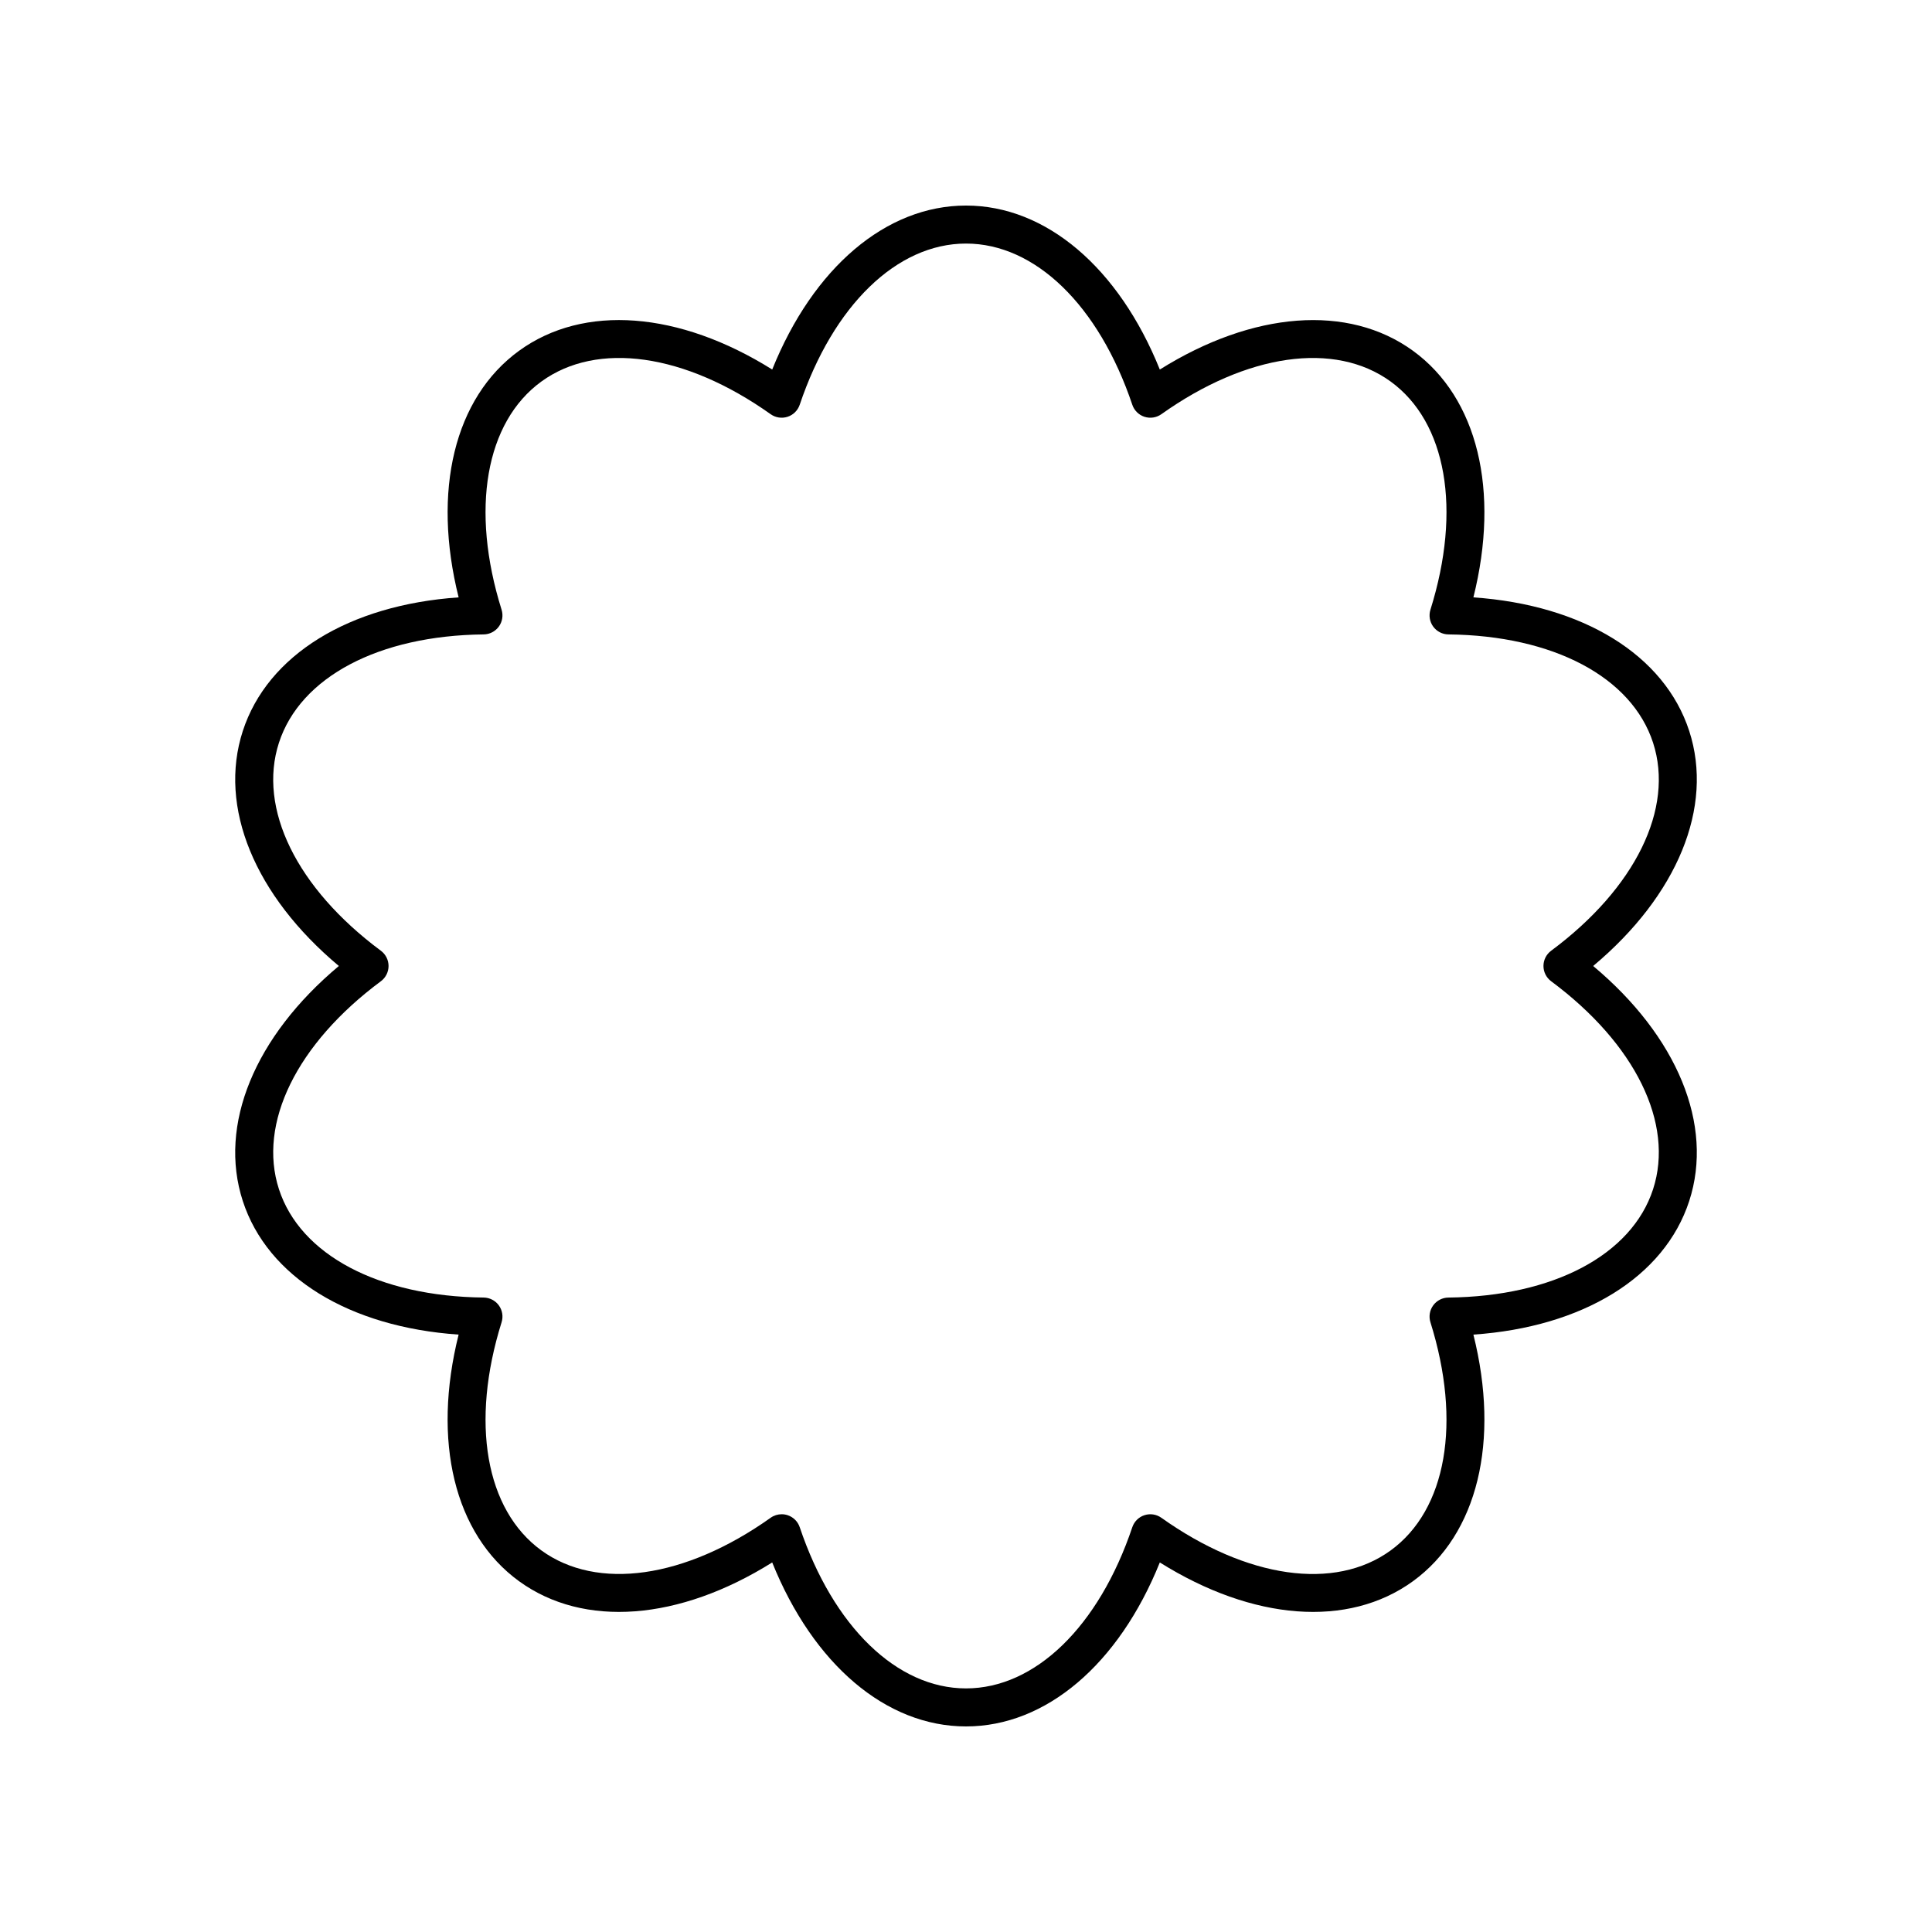
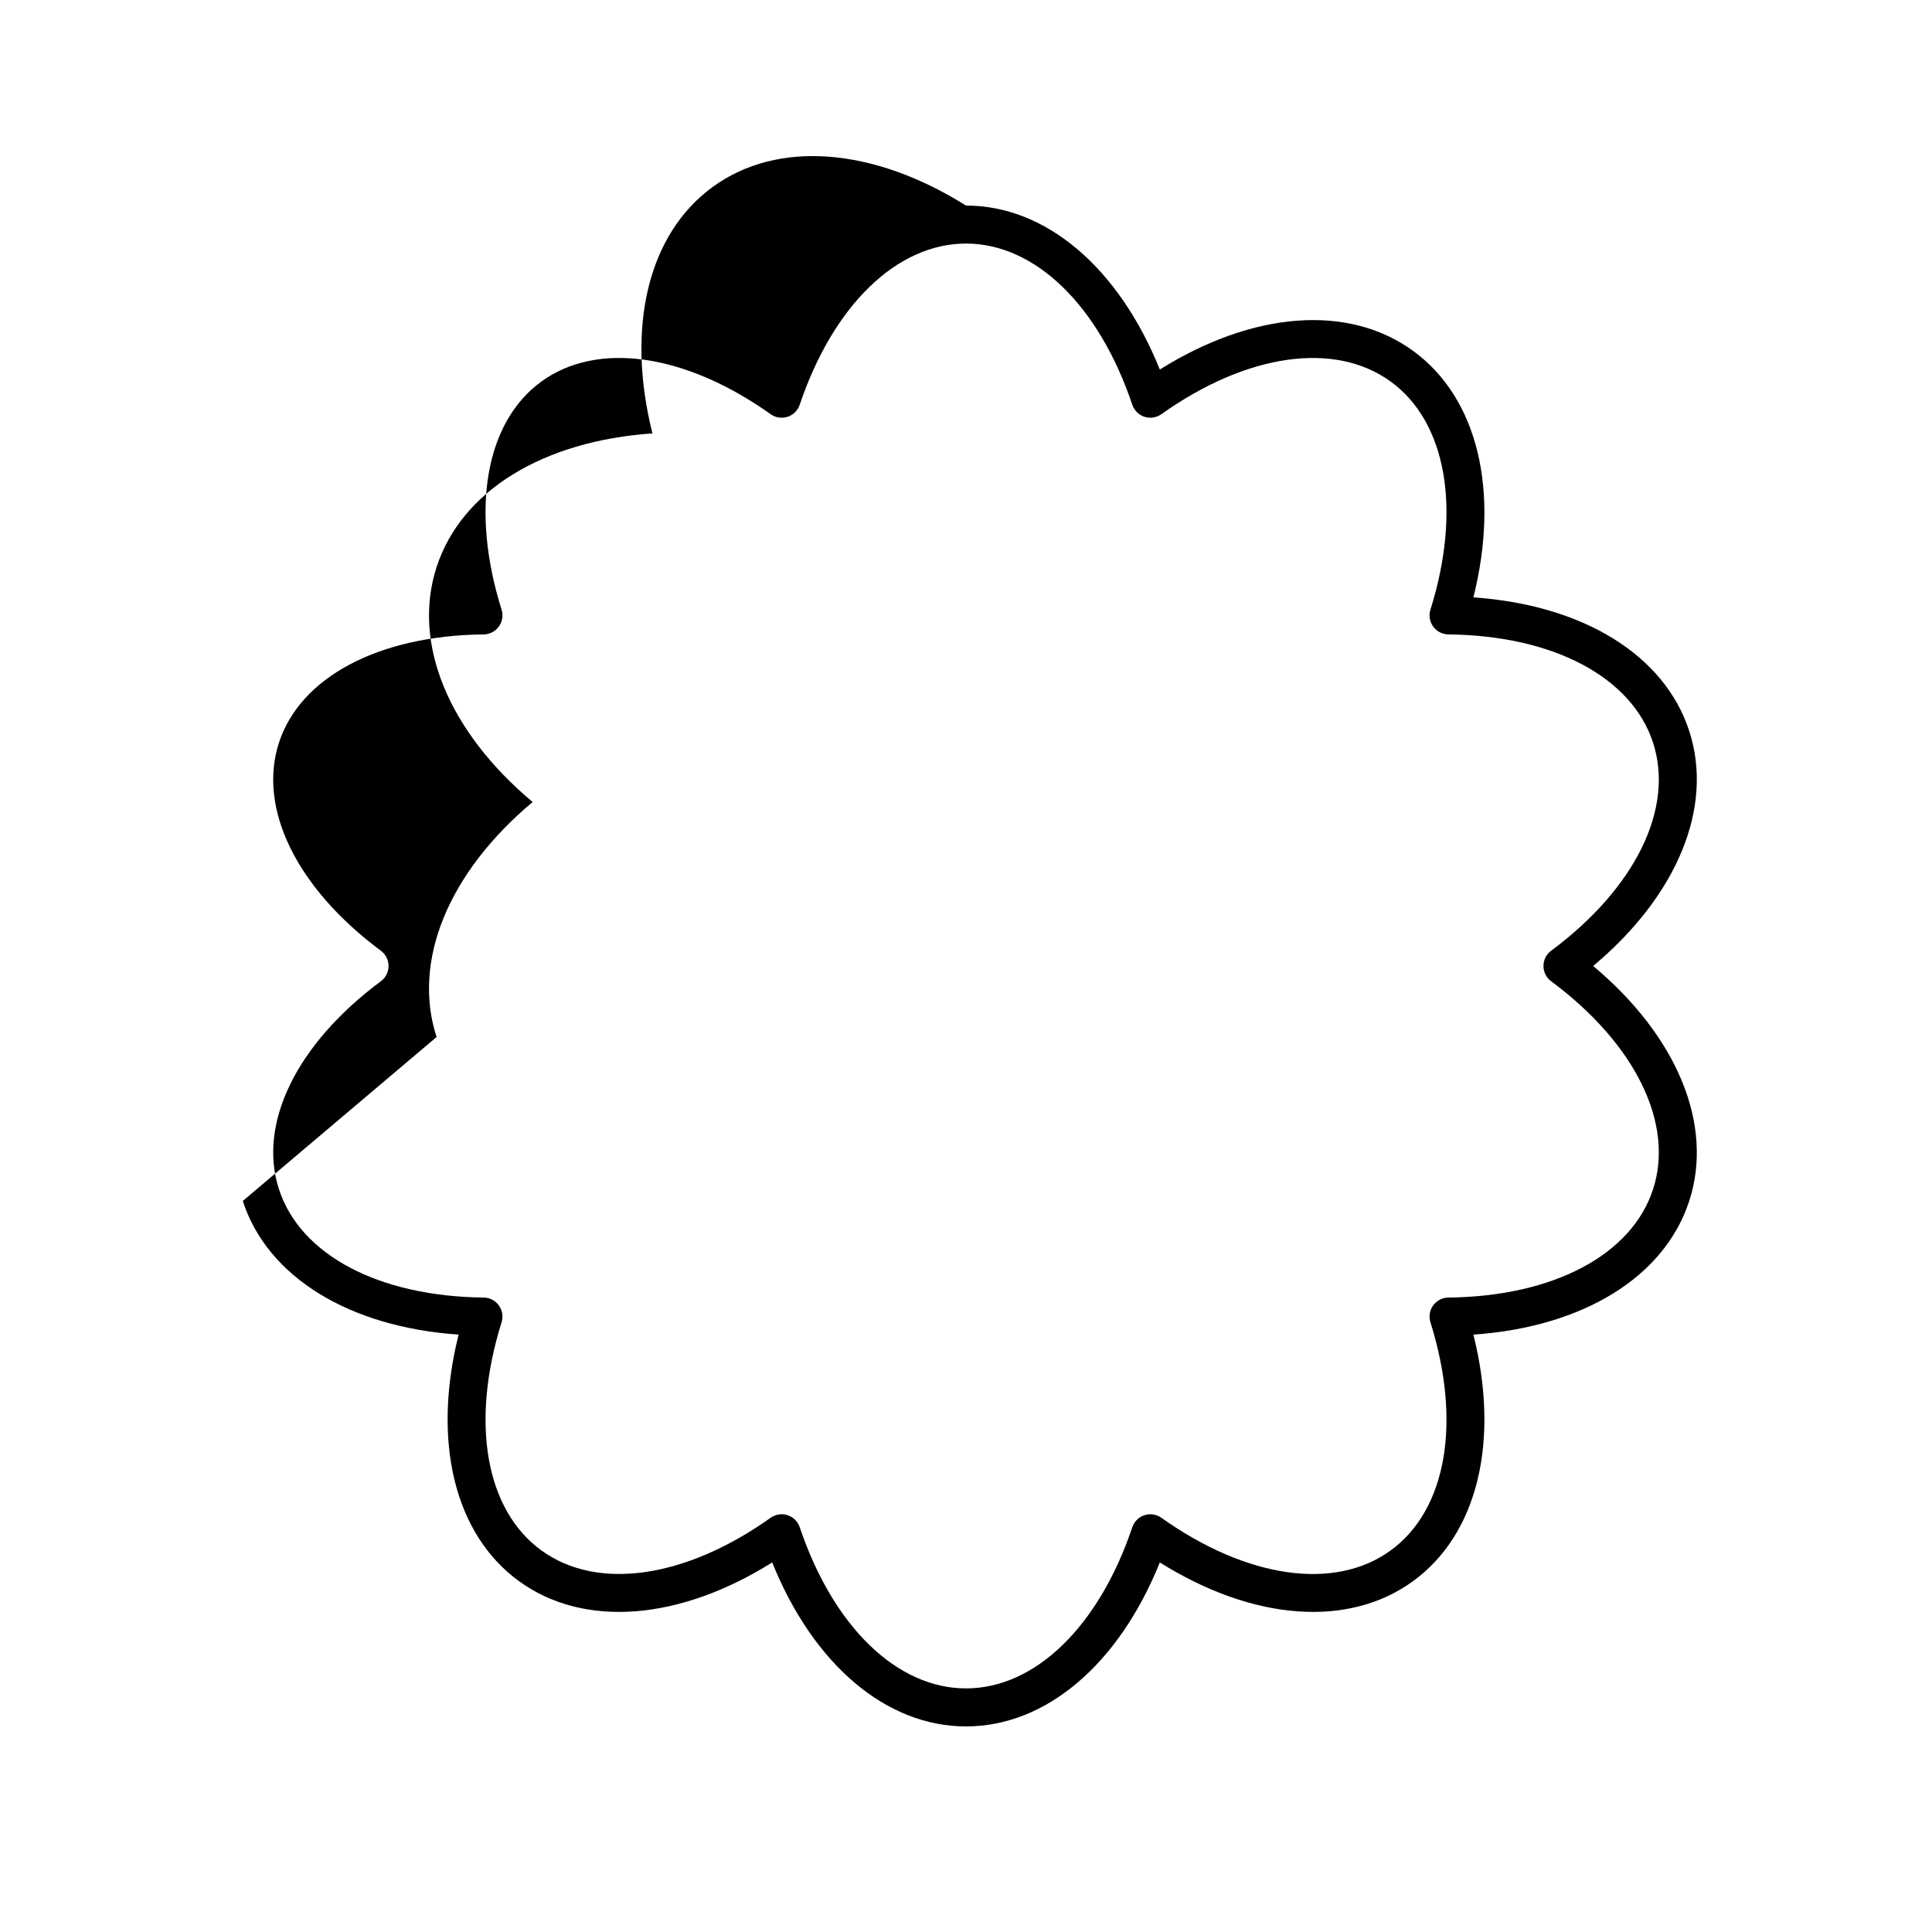
<svg xmlns="http://www.w3.org/2000/svg" fill="#000000" width="800px" height="800px" version="1.1" viewBox="144 144 512 512">
-   <path d="m208.34 462.27c6.555 20.176 28.188 33.418 57.199 35.414-7.062 28.207-1.152 52.879 16.008 65.348 17.172 12.469 42.453 10.469 67.094-4.969 10.871 26.973 30.148 43.457 51.363 43.457 21.211 0 40.492-16.48 51.359-43.457 24.641 15.438 49.93 17.438 67.094 4.969 17.16-12.469 23.07-37.141 16.008-65.348 29.012-1.996 50.645-15.238 57.199-35.414 6.555-20.176-3.164-43.605-25.457-62.273 22.297-18.672 32.012-42.102 25.457-62.273-6.555-20.176-28.188-33.418-57.199-35.414 7.062-28.207 1.152-52.879-16.008-65.348-17.164-12.465-42.449-10.461-67.094 4.969-10.867-26.977-30.145-43.457-51.359-43.457s-40.496 16.48-51.359 43.453c-24.641-15.43-49.926-17.438-67.094-4.965-17.16 12.469-23.07 37.141-16.008 65.348-29.012 1.996-50.645 15.238-57.199 35.414-6.555 20.172 3.16 43.602 25.457 62.273-22.297 18.668-32.012 42.098-25.461 62.273zm36.598-58.23c1.277-0.949 2.031-2.449 2.031-4.043s-0.754-3.094-2.035-4.043c-22.32-16.582-32.668-37.703-27.012-55.117 5.656-17.414 26.445-28.414 54.25-28.711 1.594-0.016 3.086-0.789 4.023-2.078 0.938-1.289 1.207-2.945 0.73-4.469-8.309-26.535-4.269-49.707 10.543-60.469 14.816-10.766 38.094-7.445 60.766 8.66 1.301 0.922 2.957 1.172 4.477 0.684 1.516-0.492 2.707-1.672 3.219-3.184 8.875-26.355 25.762-42.723 44.074-42.723s35.199 16.367 44.07 42.723c0.508 1.512 1.703 2.691 3.219 3.184 1.52 0.488 3.172 0.238 4.477-0.684 22.668-16.102 45.953-19.418 60.766-8.66 14.812 10.762 18.852 33.934 10.543 60.469-0.477 1.52-0.207 3.18 0.73 4.469 0.938 1.289 2.43 2.059 4.023 2.078 27.805 0.297 48.594 11.297 54.25 28.711 5.656 17.414-4.691 38.535-27.012 55.117-1.281 0.945-2.035 2.449-2.035 4.043s0.754 3.094 2.035 4.043c22.32 16.582 32.668 37.699 27.012 55.117-5.656 17.414-26.445 28.414-54.25 28.711-1.594 0.016-3.086 0.789-4.023 2.078-0.938 1.289-1.207 2.945-0.73 4.469 8.309 26.535 4.269 49.707-10.543 60.469-14.809 10.766-38.094 7.449-60.766-8.66-1.301-0.922-2.953-1.176-4.477-0.684-1.516 0.492-2.707 1.672-3.219 3.184-8.875 26.352-25.762 42.719-44.07 42.719s-35.199-16.367-44.07-42.723c-0.508-1.512-1.703-2.691-3.219-3.184-0.508-0.164-1.035-0.246-1.559-0.246-1.031 0-2.055 0.316-2.918 0.93-22.668 16.102-45.953 19.418-60.766 8.66-14.812-10.762-18.852-33.934-10.543-60.469 0.477-1.52 0.207-3.18-0.73-4.469-0.938-1.289-2.43-2.059-4.023-2.078-27.805-0.297-48.594-11.297-54.25-28.711-5.66-17.414 4.691-38.531 27.012-55.113z" />
+   <path d="m208.34 462.27c6.555 20.176 28.188 33.418 57.199 35.414-7.062 28.207-1.152 52.879 16.008 65.348 17.172 12.469 42.453 10.469 67.094-4.969 10.871 26.973 30.148 43.457 51.363 43.457 21.211 0 40.492-16.48 51.359-43.457 24.641 15.438 49.93 17.438 67.094 4.969 17.16-12.469 23.07-37.141 16.008-65.348 29.012-1.996 50.645-15.238 57.199-35.414 6.555-20.176-3.164-43.605-25.457-62.273 22.297-18.672 32.012-42.102 25.457-62.273-6.555-20.176-28.188-33.418-57.199-35.414 7.062-28.207 1.152-52.879-16.008-65.348-17.164-12.465-42.449-10.461-67.094 4.969-10.867-26.977-30.145-43.457-51.359-43.457c-24.641-15.43-49.926-17.438-67.094-4.965-17.16 12.469-23.07 37.141-16.008 65.348-29.012 1.996-50.645 15.238-57.199 35.414-6.555 20.172 3.16 43.602 25.457 62.273-22.297 18.668-32.012 42.098-25.461 62.273zm36.598-58.23c1.277-0.949 2.031-2.449 2.031-4.043s-0.754-3.094-2.035-4.043c-22.32-16.582-32.668-37.703-27.012-55.117 5.656-17.414 26.445-28.414 54.25-28.711 1.594-0.016 3.086-0.789 4.023-2.078 0.938-1.289 1.207-2.945 0.73-4.469-8.309-26.535-4.269-49.707 10.543-60.469 14.816-10.766 38.094-7.445 60.766 8.66 1.301 0.922 2.957 1.172 4.477 0.684 1.516-0.492 2.707-1.672 3.219-3.184 8.875-26.355 25.762-42.723 44.074-42.723s35.199 16.367 44.07 42.723c0.508 1.512 1.703 2.691 3.219 3.184 1.52 0.488 3.172 0.238 4.477-0.684 22.668-16.102 45.953-19.418 60.766-8.66 14.812 10.762 18.852 33.934 10.543 60.469-0.477 1.52-0.207 3.18 0.73 4.469 0.938 1.289 2.43 2.059 4.023 2.078 27.805 0.297 48.594 11.297 54.25 28.711 5.656 17.414-4.691 38.535-27.012 55.117-1.281 0.945-2.035 2.449-2.035 4.043s0.754 3.094 2.035 4.043c22.32 16.582 32.668 37.699 27.012 55.117-5.656 17.414-26.445 28.414-54.25 28.711-1.594 0.016-3.086 0.789-4.023 2.078-0.938 1.289-1.207 2.945-0.73 4.469 8.309 26.535 4.269 49.707-10.543 60.469-14.809 10.766-38.094 7.449-60.766-8.66-1.301-0.922-2.953-1.176-4.477-0.684-1.516 0.492-2.707 1.672-3.219 3.184-8.875 26.352-25.762 42.719-44.07 42.719s-35.199-16.367-44.07-42.723c-0.508-1.512-1.703-2.691-3.219-3.184-0.508-0.164-1.035-0.246-1.559-0.246-1.031 0-2.055 0.316-2.918 0.93-22.668 16.102-45.953 19.418-60.766 8.66-14.812-10.762-18.852-33.934-10.543-60.469 0.477-1.52 0.207-3.18-0.73-4.469-0.938-1.289-2.43-2.059-4.023-2.078-27.805-0.297-48.594-11.297-54.25-28.711-5.66-17.414 4.691-38.531 27.012-55.113z" />
</svg>